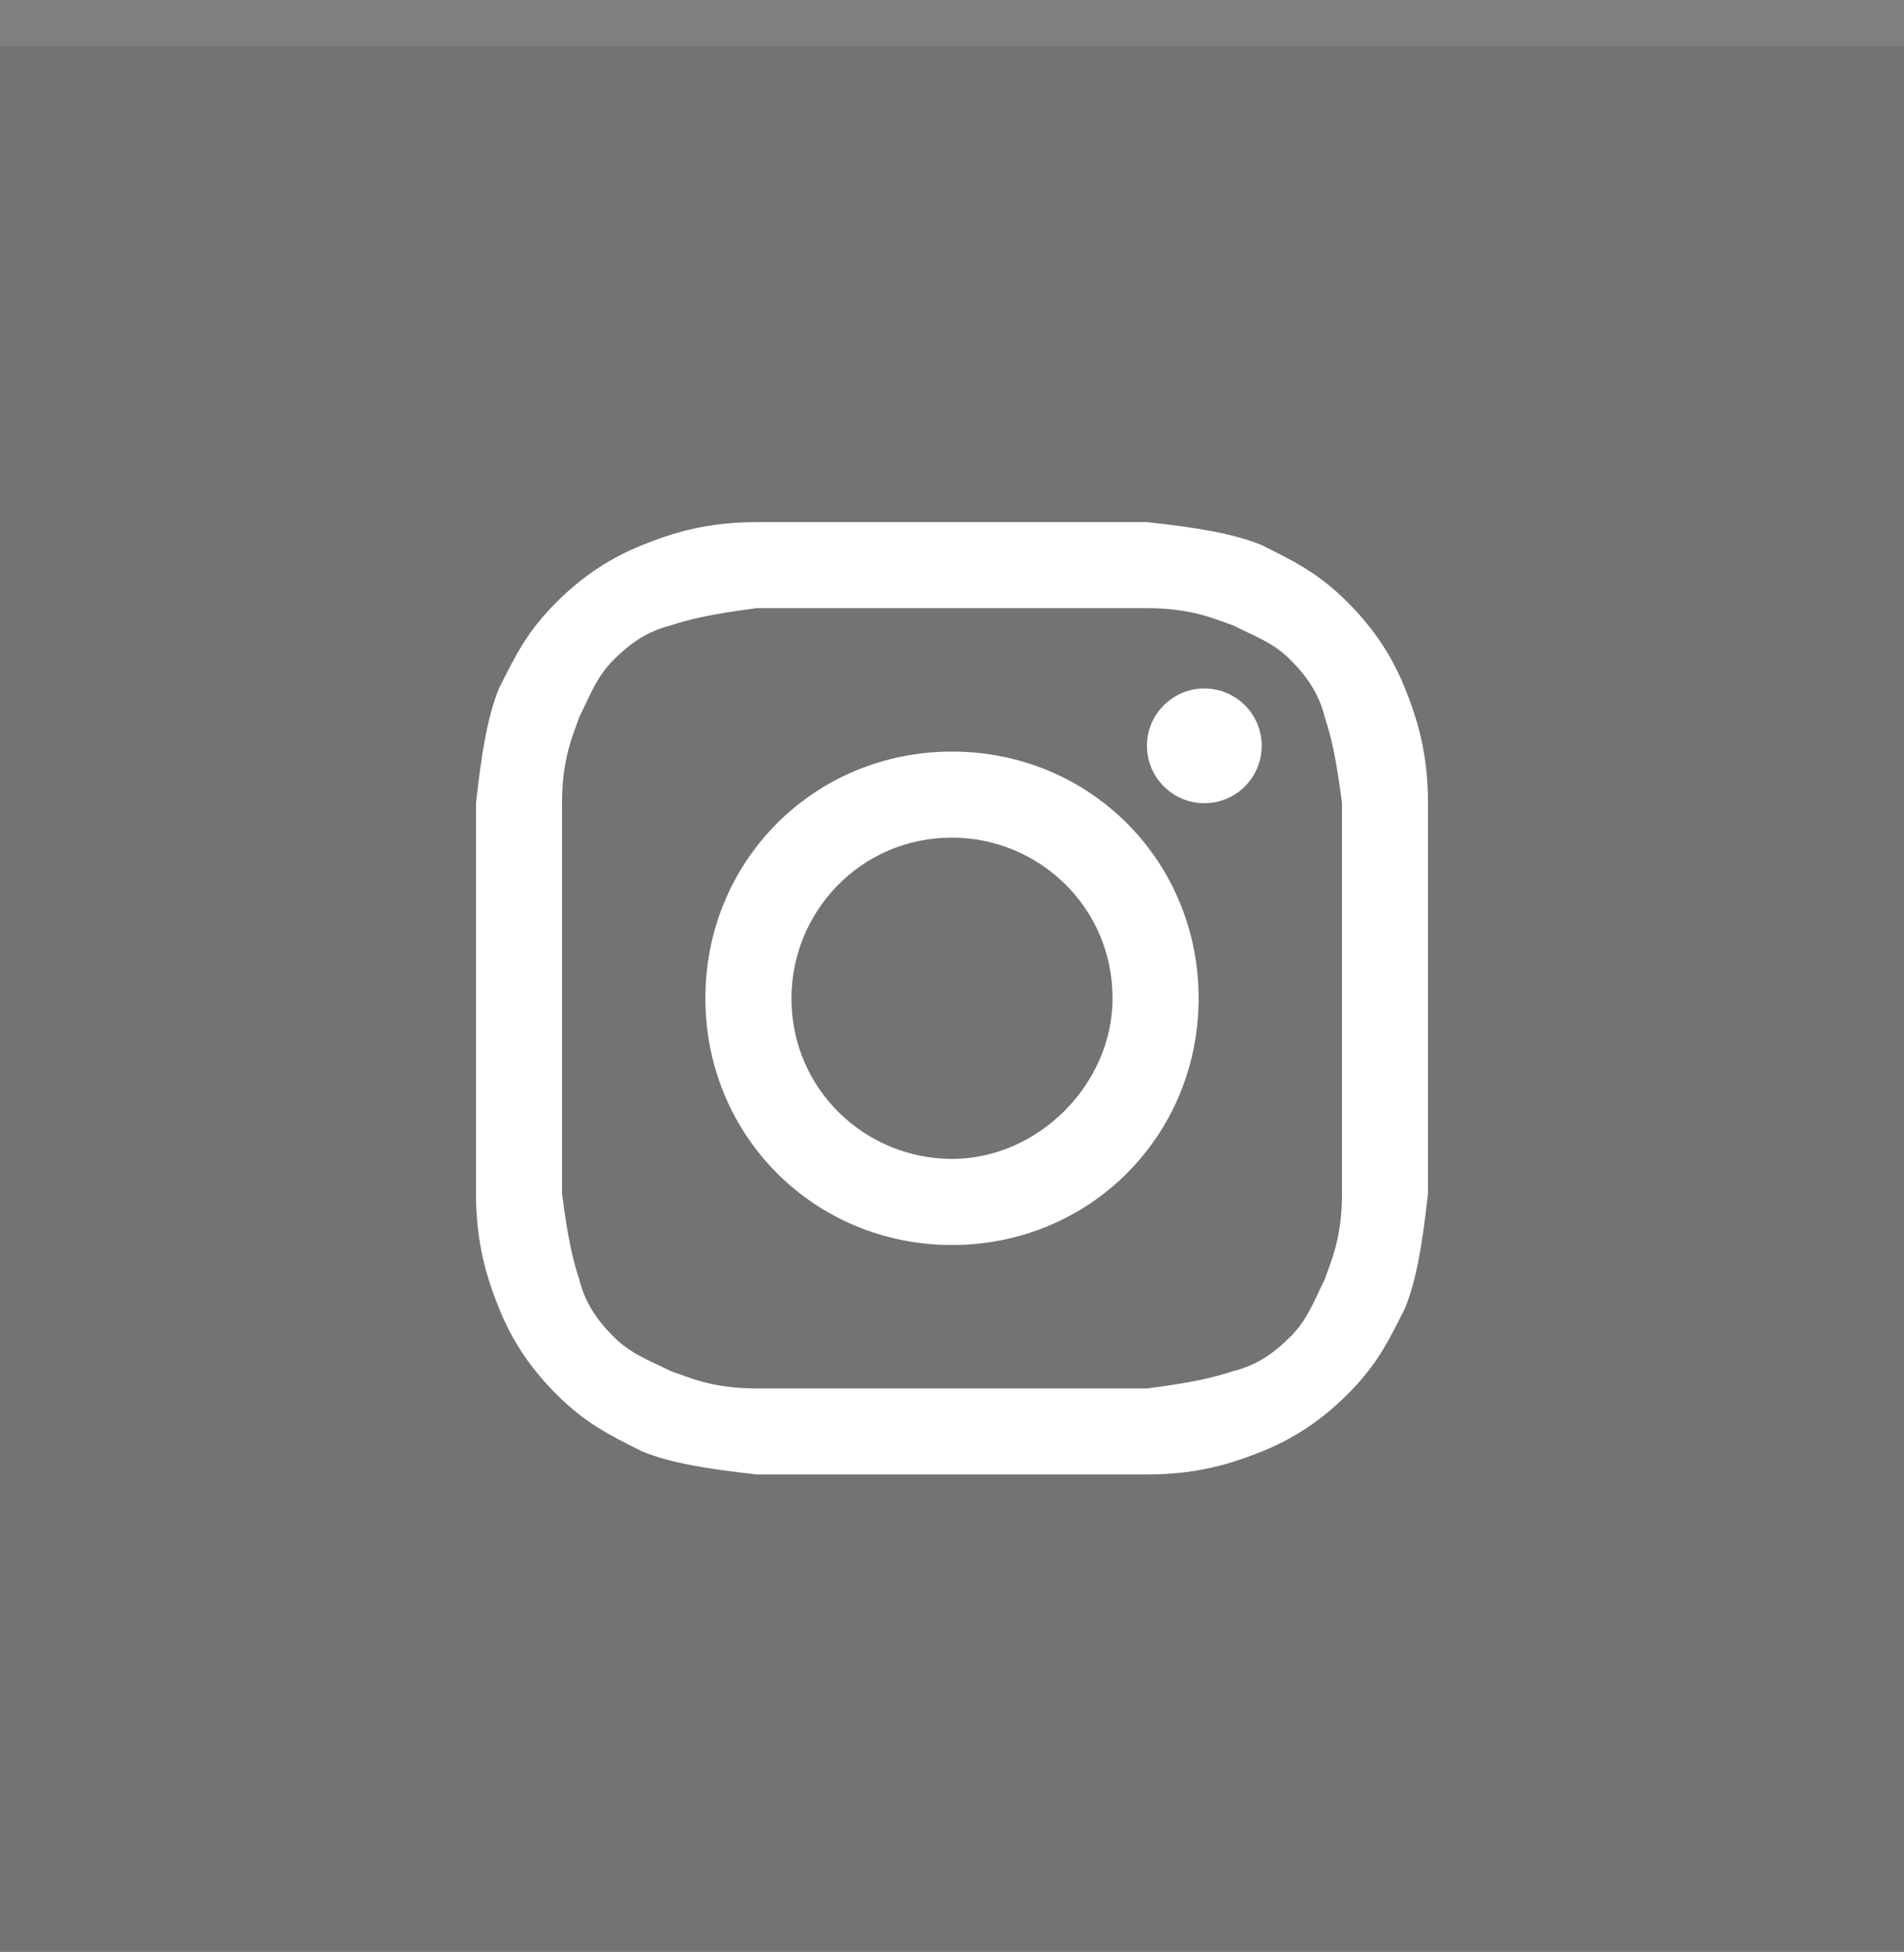
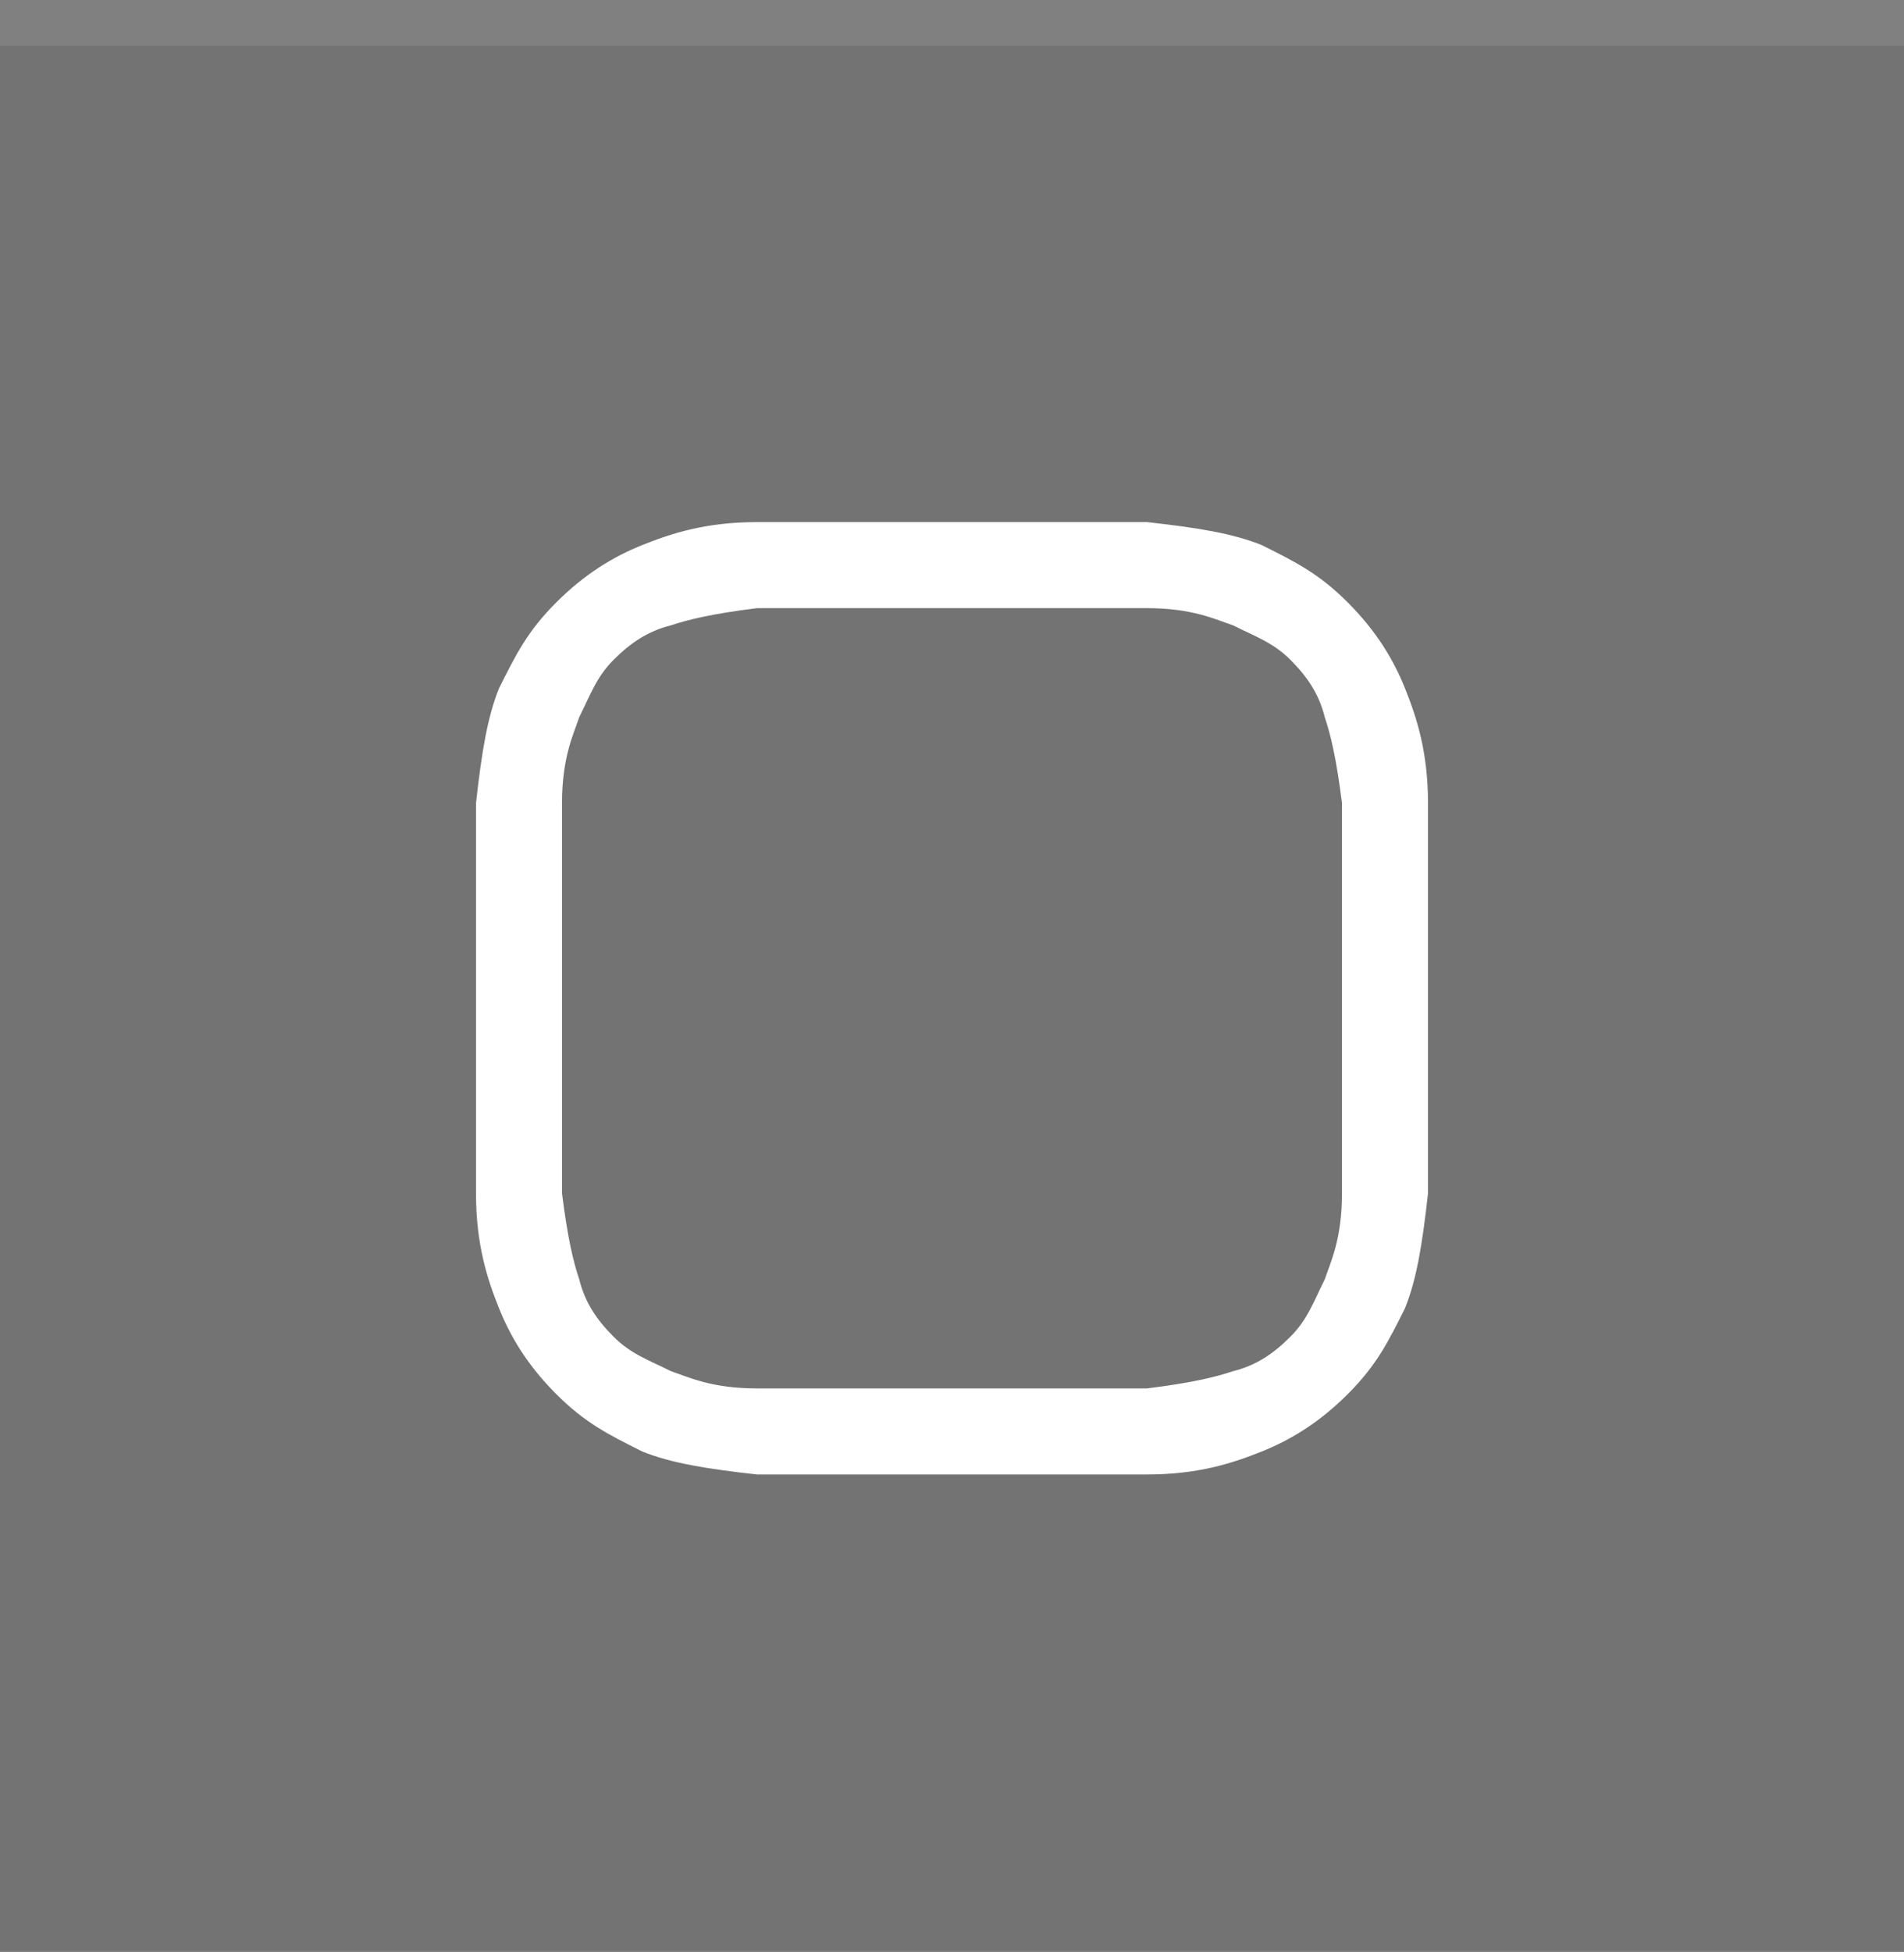
<svg xmlns="http://www.w3.org/2000/svg" width="40" height="41" viewBox="0 0 40 41" fill="none">
  <rect x="0" y="0" width="40" height="41" fill="#808080" stroke="none" />
  <rect y="0.964" width="40" height="40" fill="#000000" style="fill-opacity: 0.1" />
  <path d="M20 12.771C22.651 12.771 23.012 12.771 24.096 12.771C25.06 12.771 25.542 13.012 25.904 13.132C26.386 13.373 26.747 13.494 27.108 13.855C27.47 14.217 27.711 14.578 27.831 15.06C27.952 15.422 28.072 15.903 28.193 16.867C28.193 17.952 28.193 18.193 28.193 20.964C28.193 23.735 28.193 23.976 28.193 25.06C28.193 26.024 27.952 26.506 27.831 26.867C27.59 27.349 27.47 27.711 27.108 28.072C26.747 28.434 26.386 28.675 25.904 28.795C25.542 28.916 25.06 29.036 24.096 29.157C23.012 29.157 22.771 29.157 20 29.157C17.229 29.157 16.988 29.157 15.904 29.157C14.94 29.157 14.458 28.916 14.096 28.795C13.614 28.554 13.253 28.434 12.892 28.072C12.53 27.711 12.289 27.349 12.169 26.867C12.048 26.506 11.928 26.024 11.807 25.06C11.807 23.976 11.807 23.735 11.807 20.964C11.807 18.193 11.807 17.952 11.807 16.867C11.807 15.903 12.048 15.422 12.169 15.06C12.41 14.578 12.53 14.217 12.892 13.855C13.253 13.494 13.614 13.253 14.096 13.132C14.458 13.012 14.94 12.892 15.904 12.771C16.988 12.771 17.349 12.771 20 12.771ZM20 10.964C17.229 10.964 16.988 10.964 15.904 10.964C14.819 10.964 14.096 11.205 13.494 11.446C12.892 11.687 12.289 12.048 11.687 12.65C11.084 13.253 10.843 13.735 10.482 14.458C10.241 15.06 10.12 15.783 10 16.867C10 17.952 10 18.313 10 20.964C10 23.735 10 23.976 10 25.06C10 26.145 10.241 26.867 10.482 27.47C10.723 28.072 11.084 28.675 11.687 29.277C12.289 29.879 12.771 30.12 13.494 30.482C14.096 30.723 14.819 30.843 15.904 30.964C16.988 30.964 17.349 30.964 20 30.964C22.651 30.964 23.012 30.964 24.096 30.964C25.181 30.964 25.904 30.723 26.506 30.482C27.108 30.241 27.711 29.879 28.313 29.277C28.916 28.675 29.157 28.193 29.518 27.47C29.759 26.867 29.88 26.145 30 25.06C30 23.976 30 23.614 30 20.964C30 18.313 30 17.952 30 16.867C30 15.783 29.759 15.06 29.518 14.458C29.277 13.855 28.916 13.253 28.313 12.65C27.711 12.048 27.229 11.807 26.506 11.446C25.904 11.205 25.181 11.084 24.096 10.964C23.012 10.964 22.771 10.964 20 10.964Z" fill="white" />
-   <path d="M20 15.783C17.108 15.783 14.819 18.072 14.819 20.964C14.819 23.855 17.108 26.145 20 26.145C22.892 26.145 25.181 23.855 25.181 20.964C25.181 18.072 22.892 15.783 20 15.783ZM20 24.337C18.193 24.337 16.627 22.892 16.627 20.964C16.627 19.157 18.072 17.59 20 17.59C21.807 17.59 23.373 19.036 23.373 20.964C23.373 22.771 21.807 24.337 20 24.337Z" fill="white" />
-   <path d="M25.301 16.867C25.967 16.867 26.506 16.328 26.506 15.662C26.506 14.997 25.967 14.458 25.301 14.458C24.636 14.458 24.096 14.997 24.096 15.662C24.096 16.328 24.636 16.867 25.301 16.867Z" fill="white" />
  <defs>
    <radialGradient id="paint0_radial_375_1136" cx="0" cy="0" r="1" gradientUnits="userSpaceOnUse" gradientTransform="translate(40.805 1.776) scale(92.372)">
      <stop stop-color="#F9ED32" />
      <stop offset="0.36" stop-color="#EE2A7B" />
      <stop offset="0.44" stop-color="#D22A8A" />
      <stop offset="0.6" stop-color="#8B2AB2" />
      <stop offset="0.83" stop-color="#1B2AF0" />
      <stop offset="0.88" stop-color="#002AFF" />
    </radialGradient>
  </defs>
</svg>